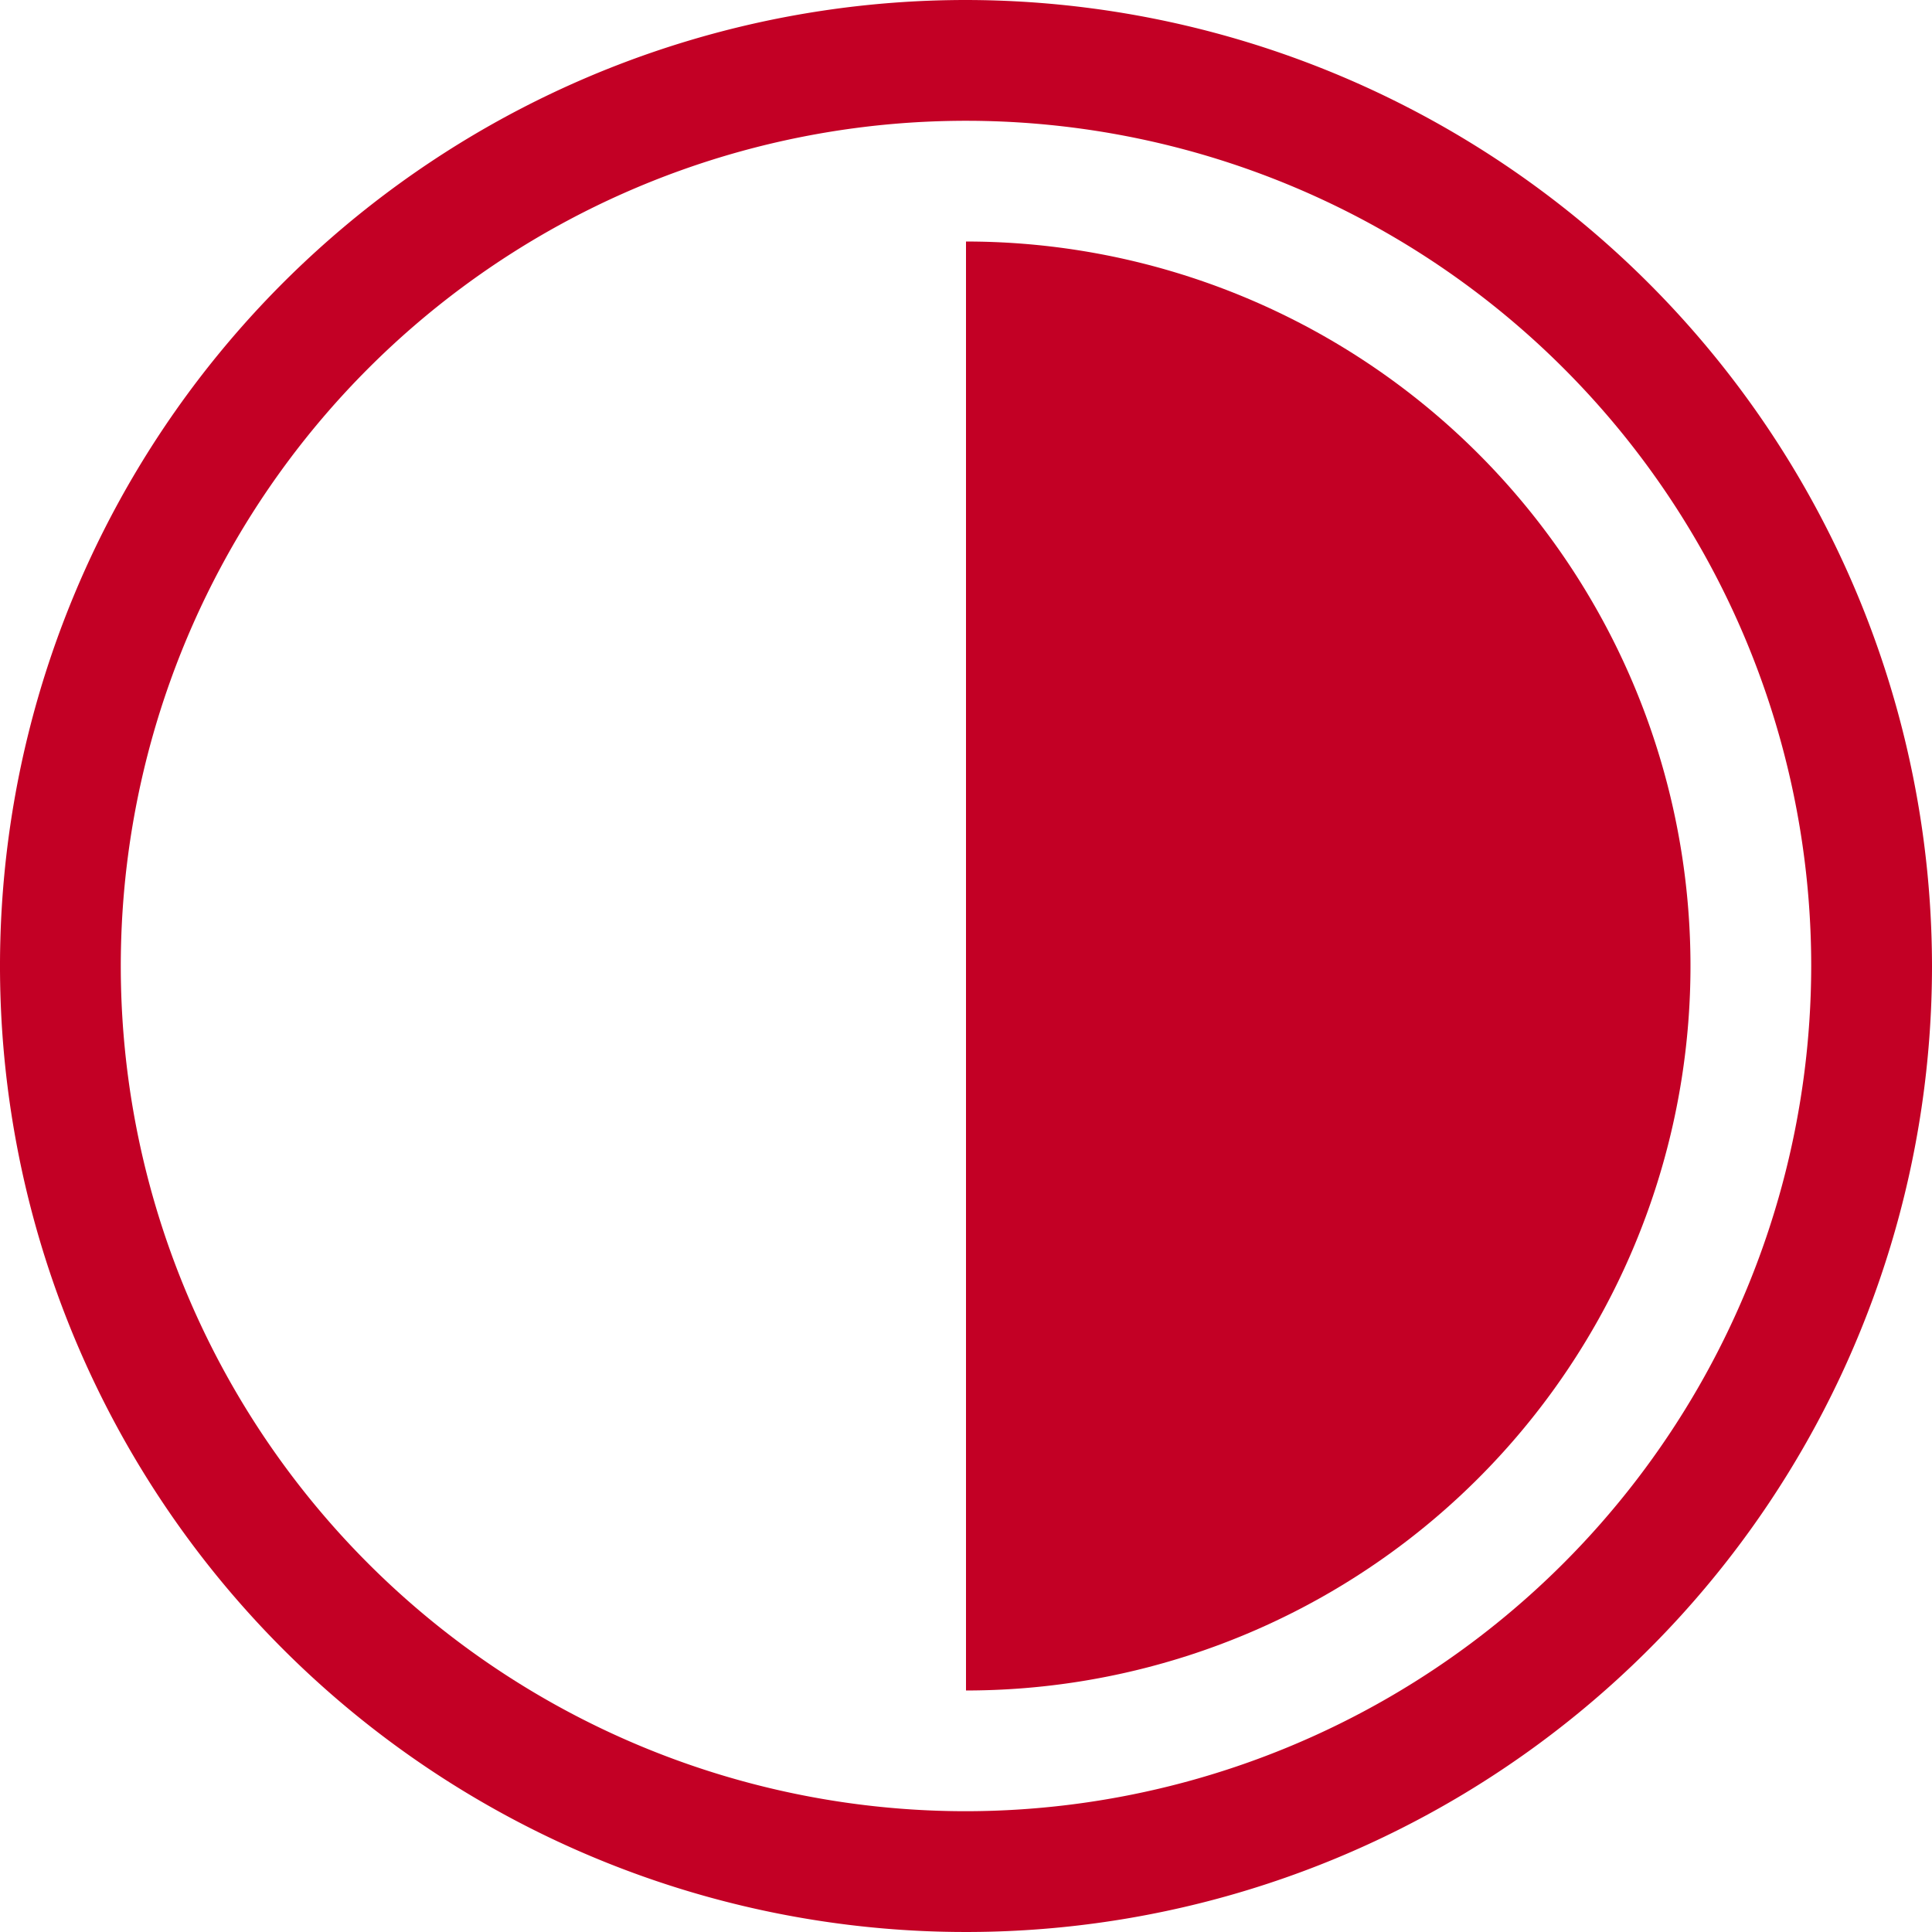
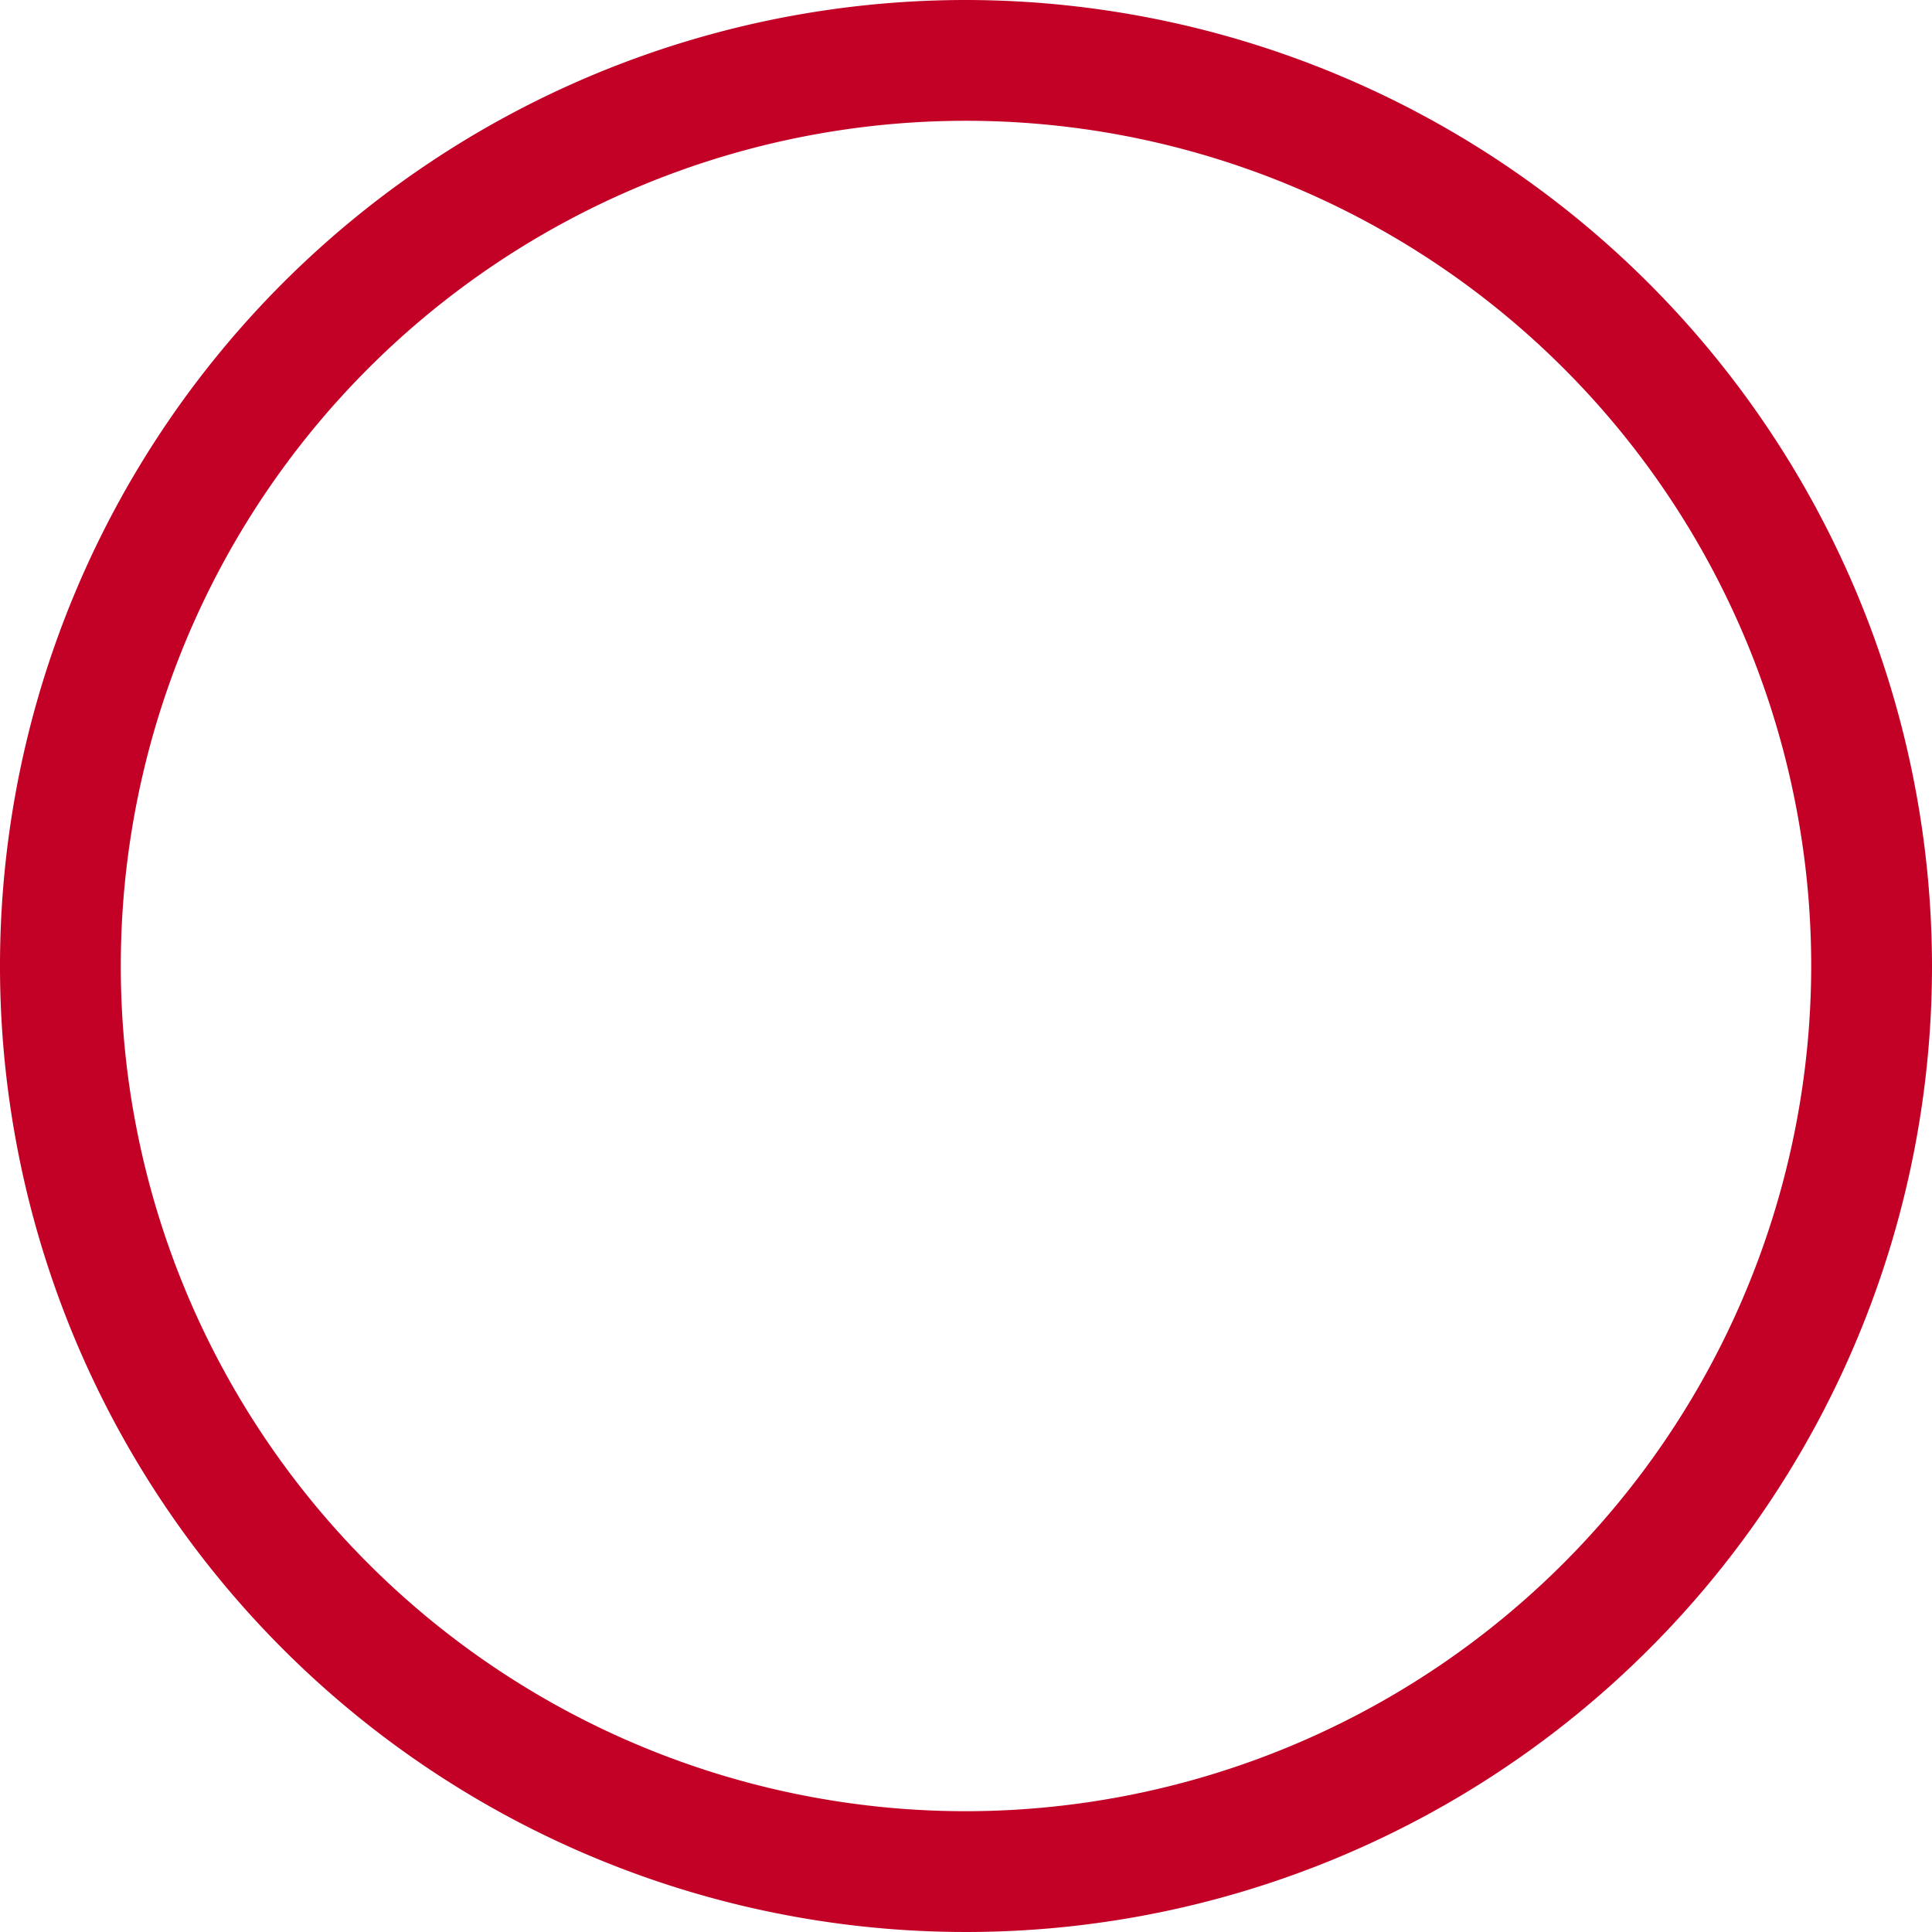
<svg xmlns="http://www.w3.org/2000/svg" width="30.742" height="30.742" viewBox="0 0 30.742 30.742">
  <g id="Group_22" data-name="Group 22" transform="translate(-1838.25 51)">
    <g id="contrast" transform="translate(1838.25 -51)">
      <g id="Group_6" data-name="Group 6">
        <g id="Group_5" data-name="Group 5">
          <path id="Path_19" data-name="Path 19" d="M15.371,0A15.371,15.371,0,1,0,30.742,15.371,15.389,15.389,0,0,0,15.371,0Zm0,28.82A13.449,13.449,0,1,1,28.82,15.371,13.464,13.464,0,0,1,15.371,28.82Z" fill="#c30025" />
        </g>
      </g>
      <g id="Group_8" data-name="Group 8" transform="translate(15.371 3.843)">
        <g id="Group_7" data-name="Group 7">
-           <path id="Path_20" data-name="Path 20" d="M256,64V87.056A11.528,11.528,0,0,0,256,64Z" transform="translate(-256 -64)" fill="#c30025" />
-         </g>
+           </g>
      </g>
    </g>
  </g>
</svg>